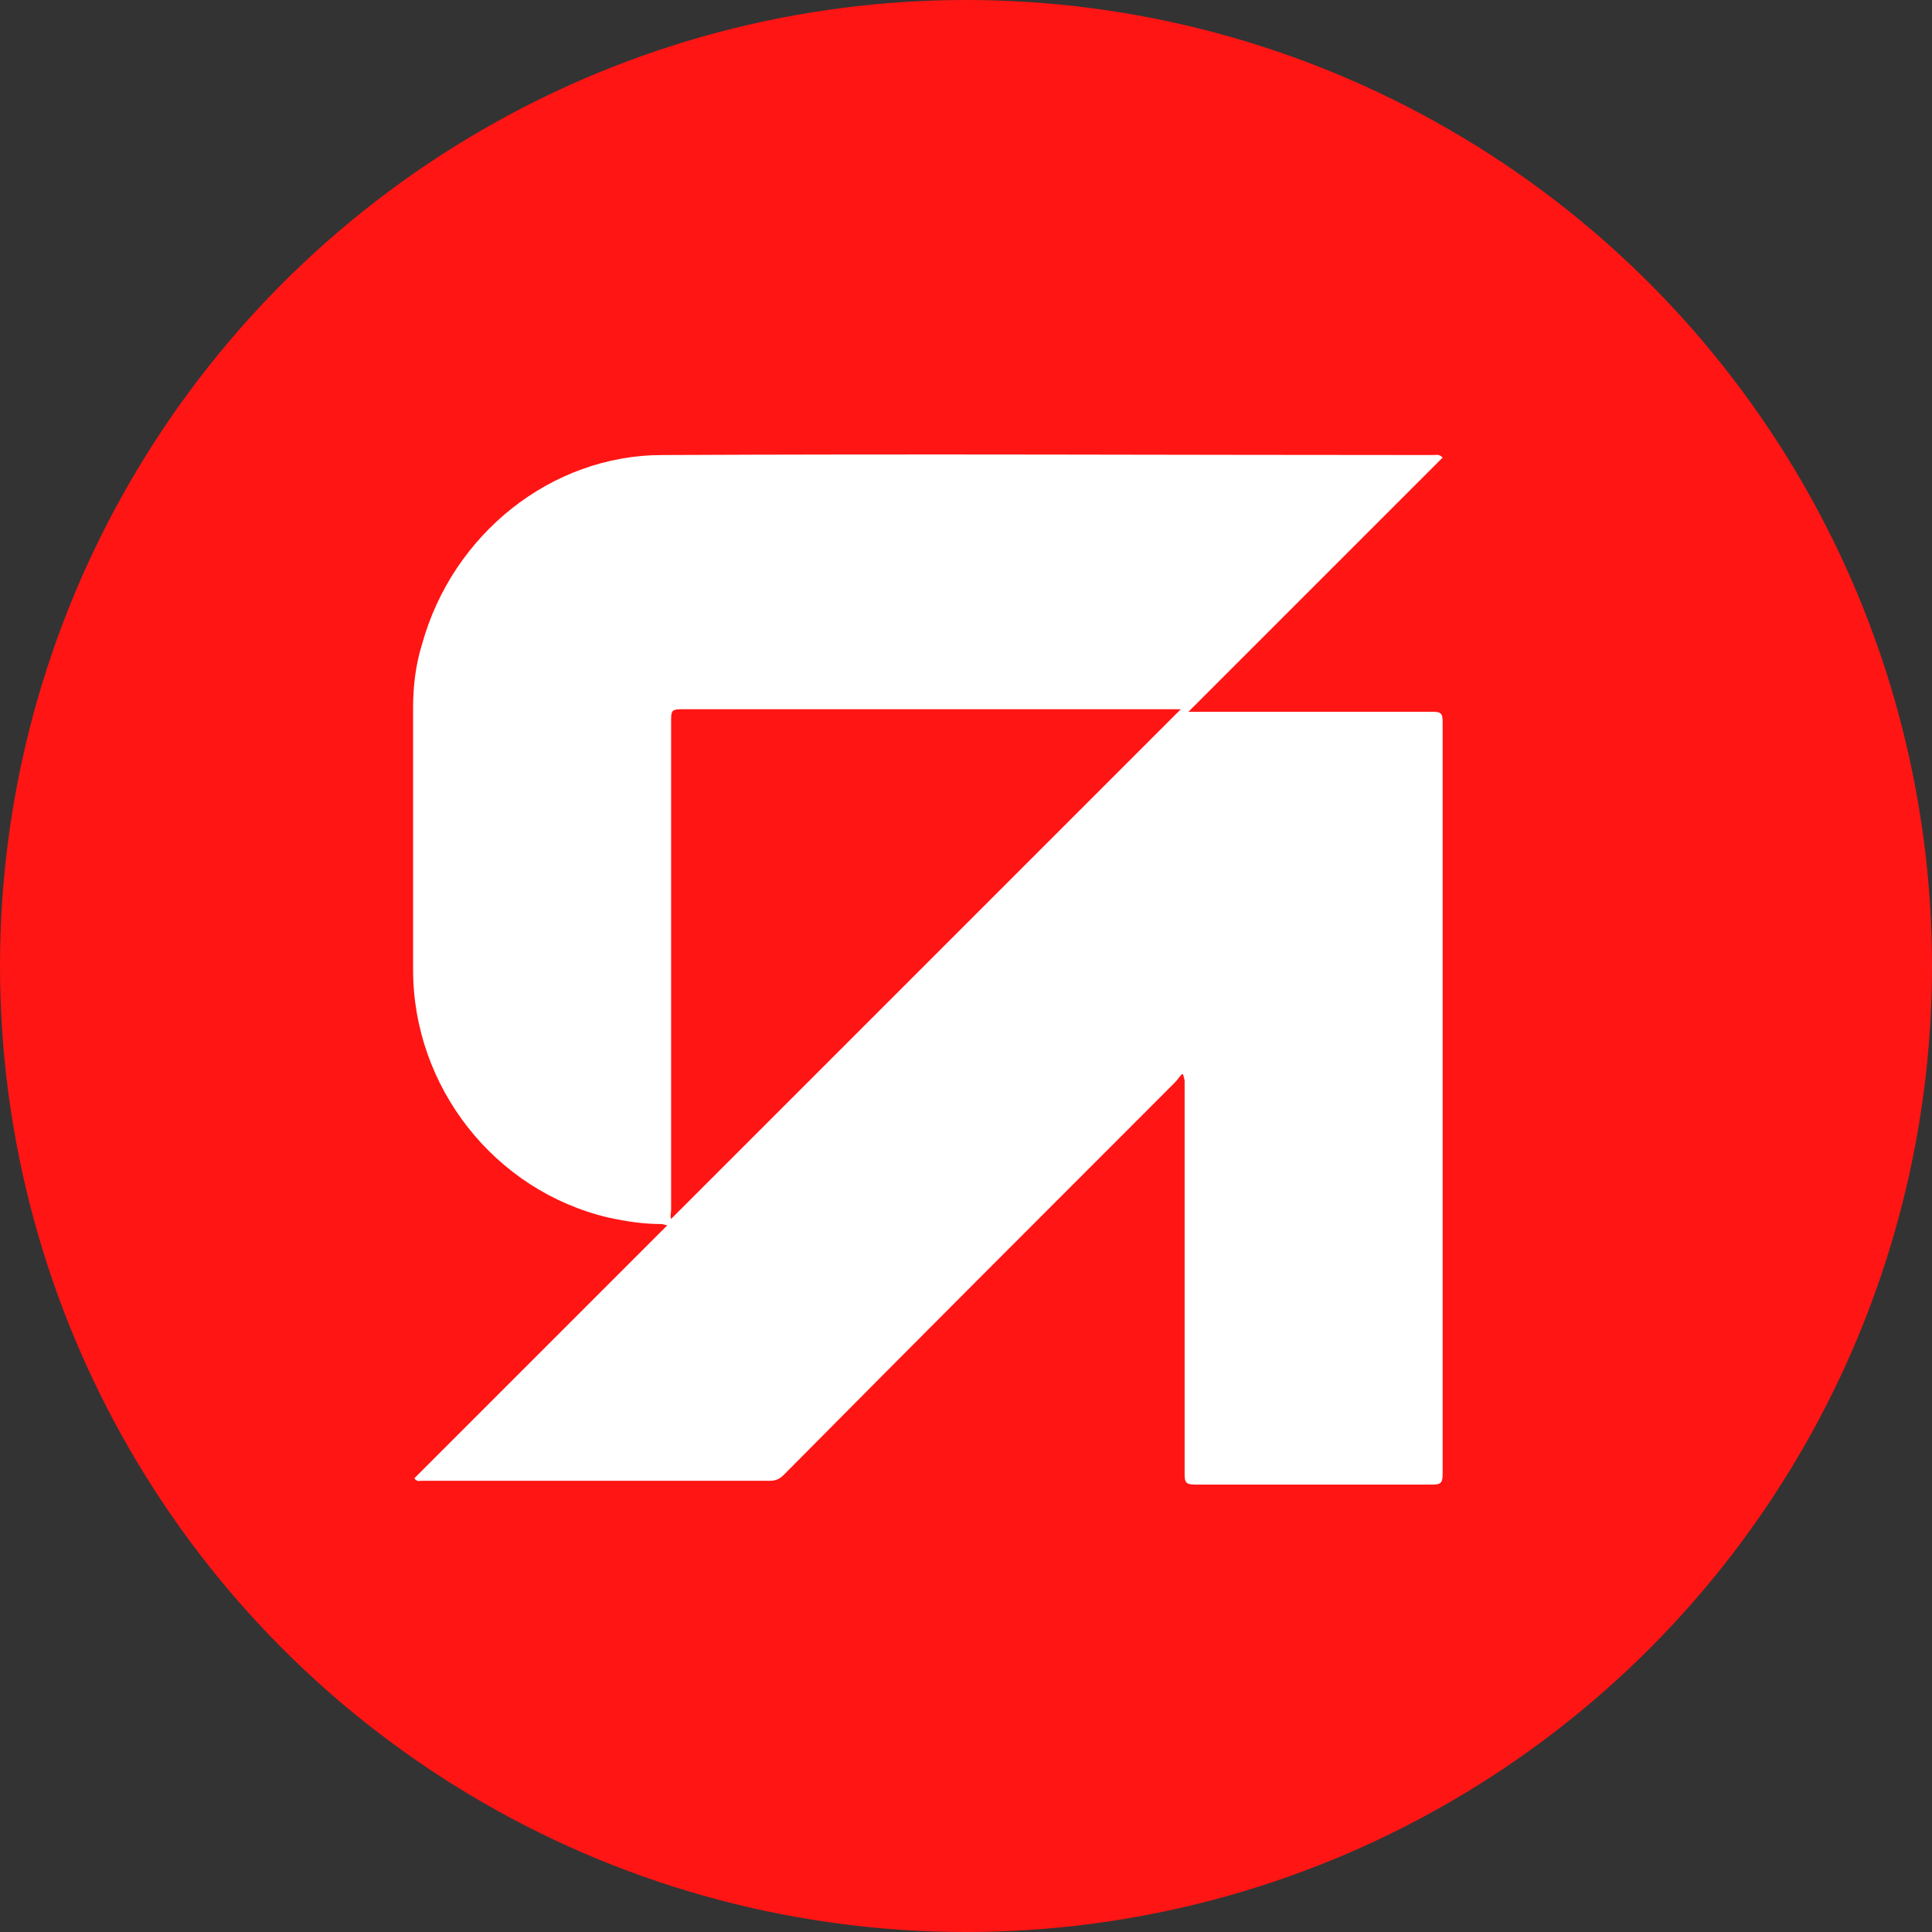
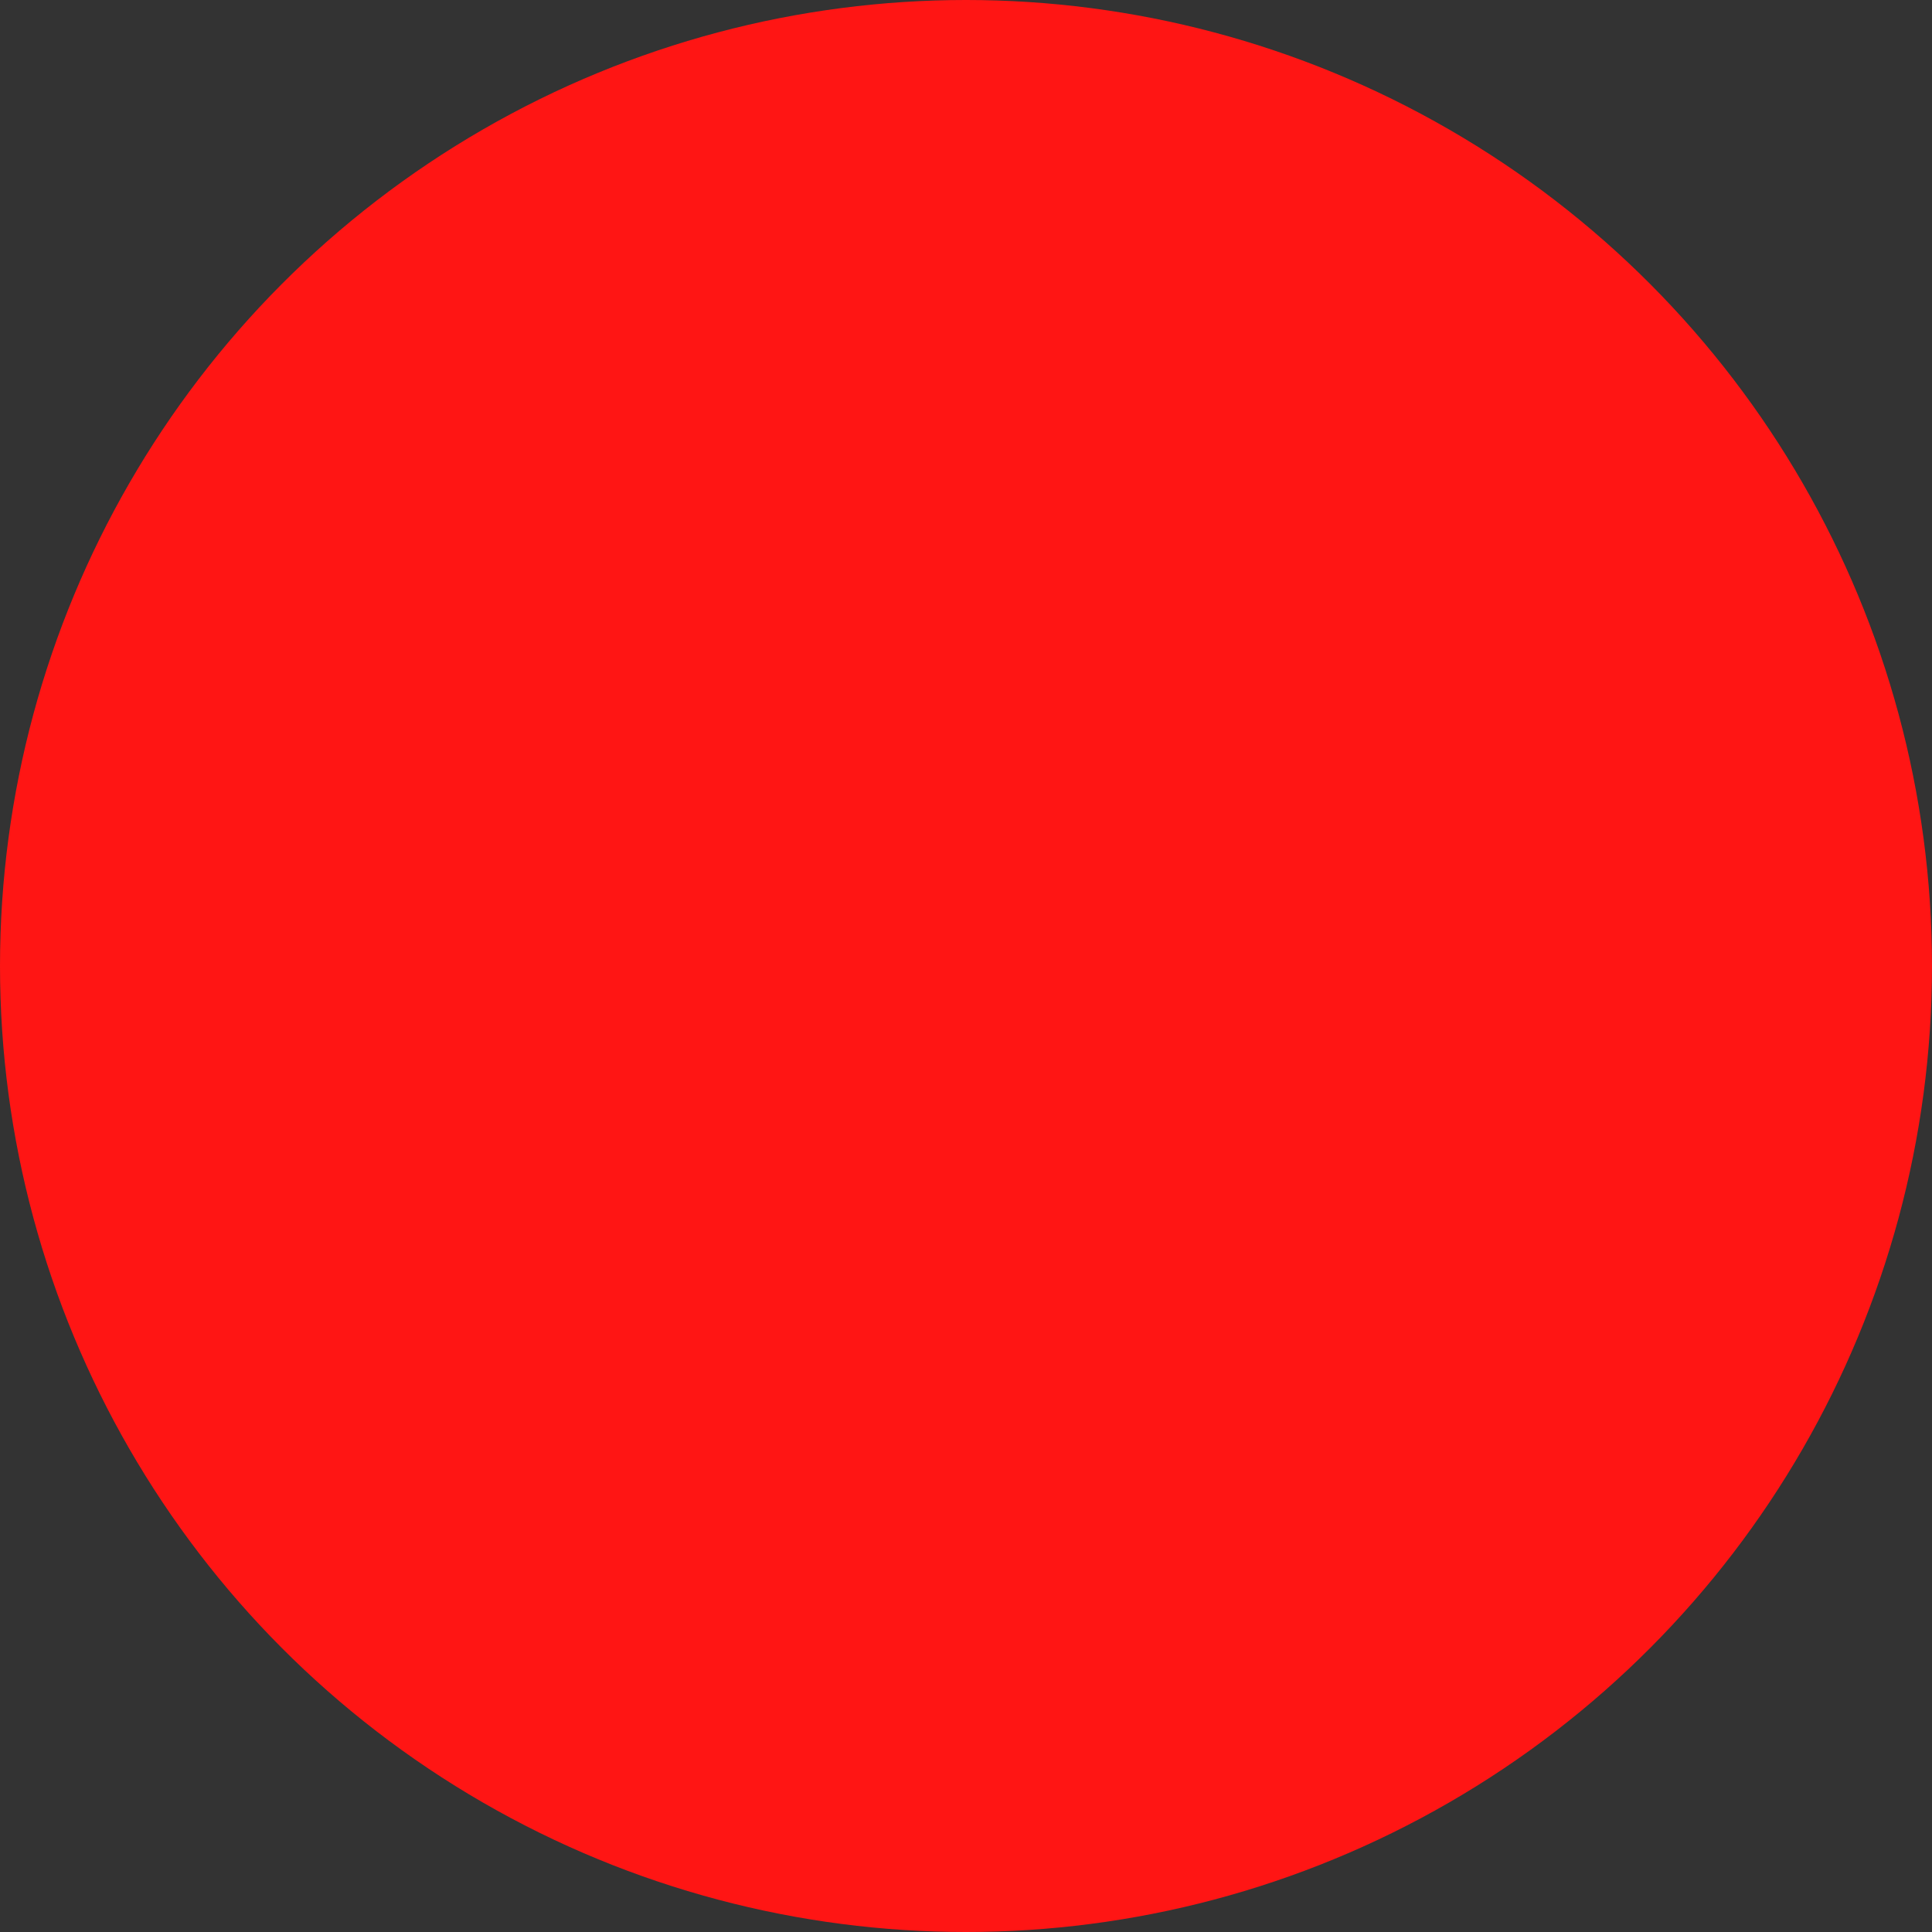
<svg xmlns="http://www.w3.org/2000/svg" version="1.1" id="Layer_1" x="0px" y="0px" viewBox="0 0 152 152" style="enable-background:new 0 0 152 152;" xml:space="preserve">
  <rect x="0" y="0" width="152" height="152" fill="#333333" stroke="none" />
  <style type="text/css">
	.st0{fill:#FF1514;}
	.st1{fill:#FFFFFF;}
</style>
  <title>logo</title>
  <circle class="st0" cx="76" cy="76" r="76" />
-   <path class="st1" d="M93,84.5c-0.2,0.2-0.4,0.5-0.6,0.7C82.2,95.4,71.9,105.7,61.7,116c-0.3,0.3-0.6,0.5-1.1,0.5  c-9.1,0-18.3,0-27.4,0c-0.2,0-0.4,0.1-0.6-0.2c6.6-6.6,13.3-13.3,19.9-19.9c-0.1,0-0.3-0.1-0.5-0.1c-1.4,0-2.7-0.2-4.1-0.5  c-9-2.1-15.4-10.3-15.4-19.5c0-6.9,0-13.7,0-20.6c0-1.7,0.2-3.4,0.7-5c2.4-8.7,10.2-14.9,18.9-14.9c20.2-0.1,40.4,0,60.7,0  c0.2,0,0.4-0.1,0.7,0.2c-6.6,6.6-13.3,13.3-20,20c0.3,0,0.6,0,0.8,0c6.2,0,12.3,0,18.5,0c0.6,0,0.7,0.2,0.7,0.8  c0,19.7,0,39.5,0,59.2c0,0.7-0.2,0.8-0.8,0.8c-6.2,0-12.5,0-18.7,0c-0.7,0-0.8-0.2-0.8-0.8c0-10.1,0-20.1,0-30.2c0-0.3,0-0.5,0-0.8  C93.1,84.6,93.1,84.5,93,84.5z M92.2,55.8c-12.9,0-25.7,0-38.6,0c-0.7,0-0.8,0.1-0.8,0.8c0,12.9,0,25.7,0,38.6c0,0.2-0.1,0.5,0,0.7  c13.3-13.3,26.7-26.7,40.1-40.1C92.7,55.8,92.5,55.8,92.2,55.8z" />
</svg>